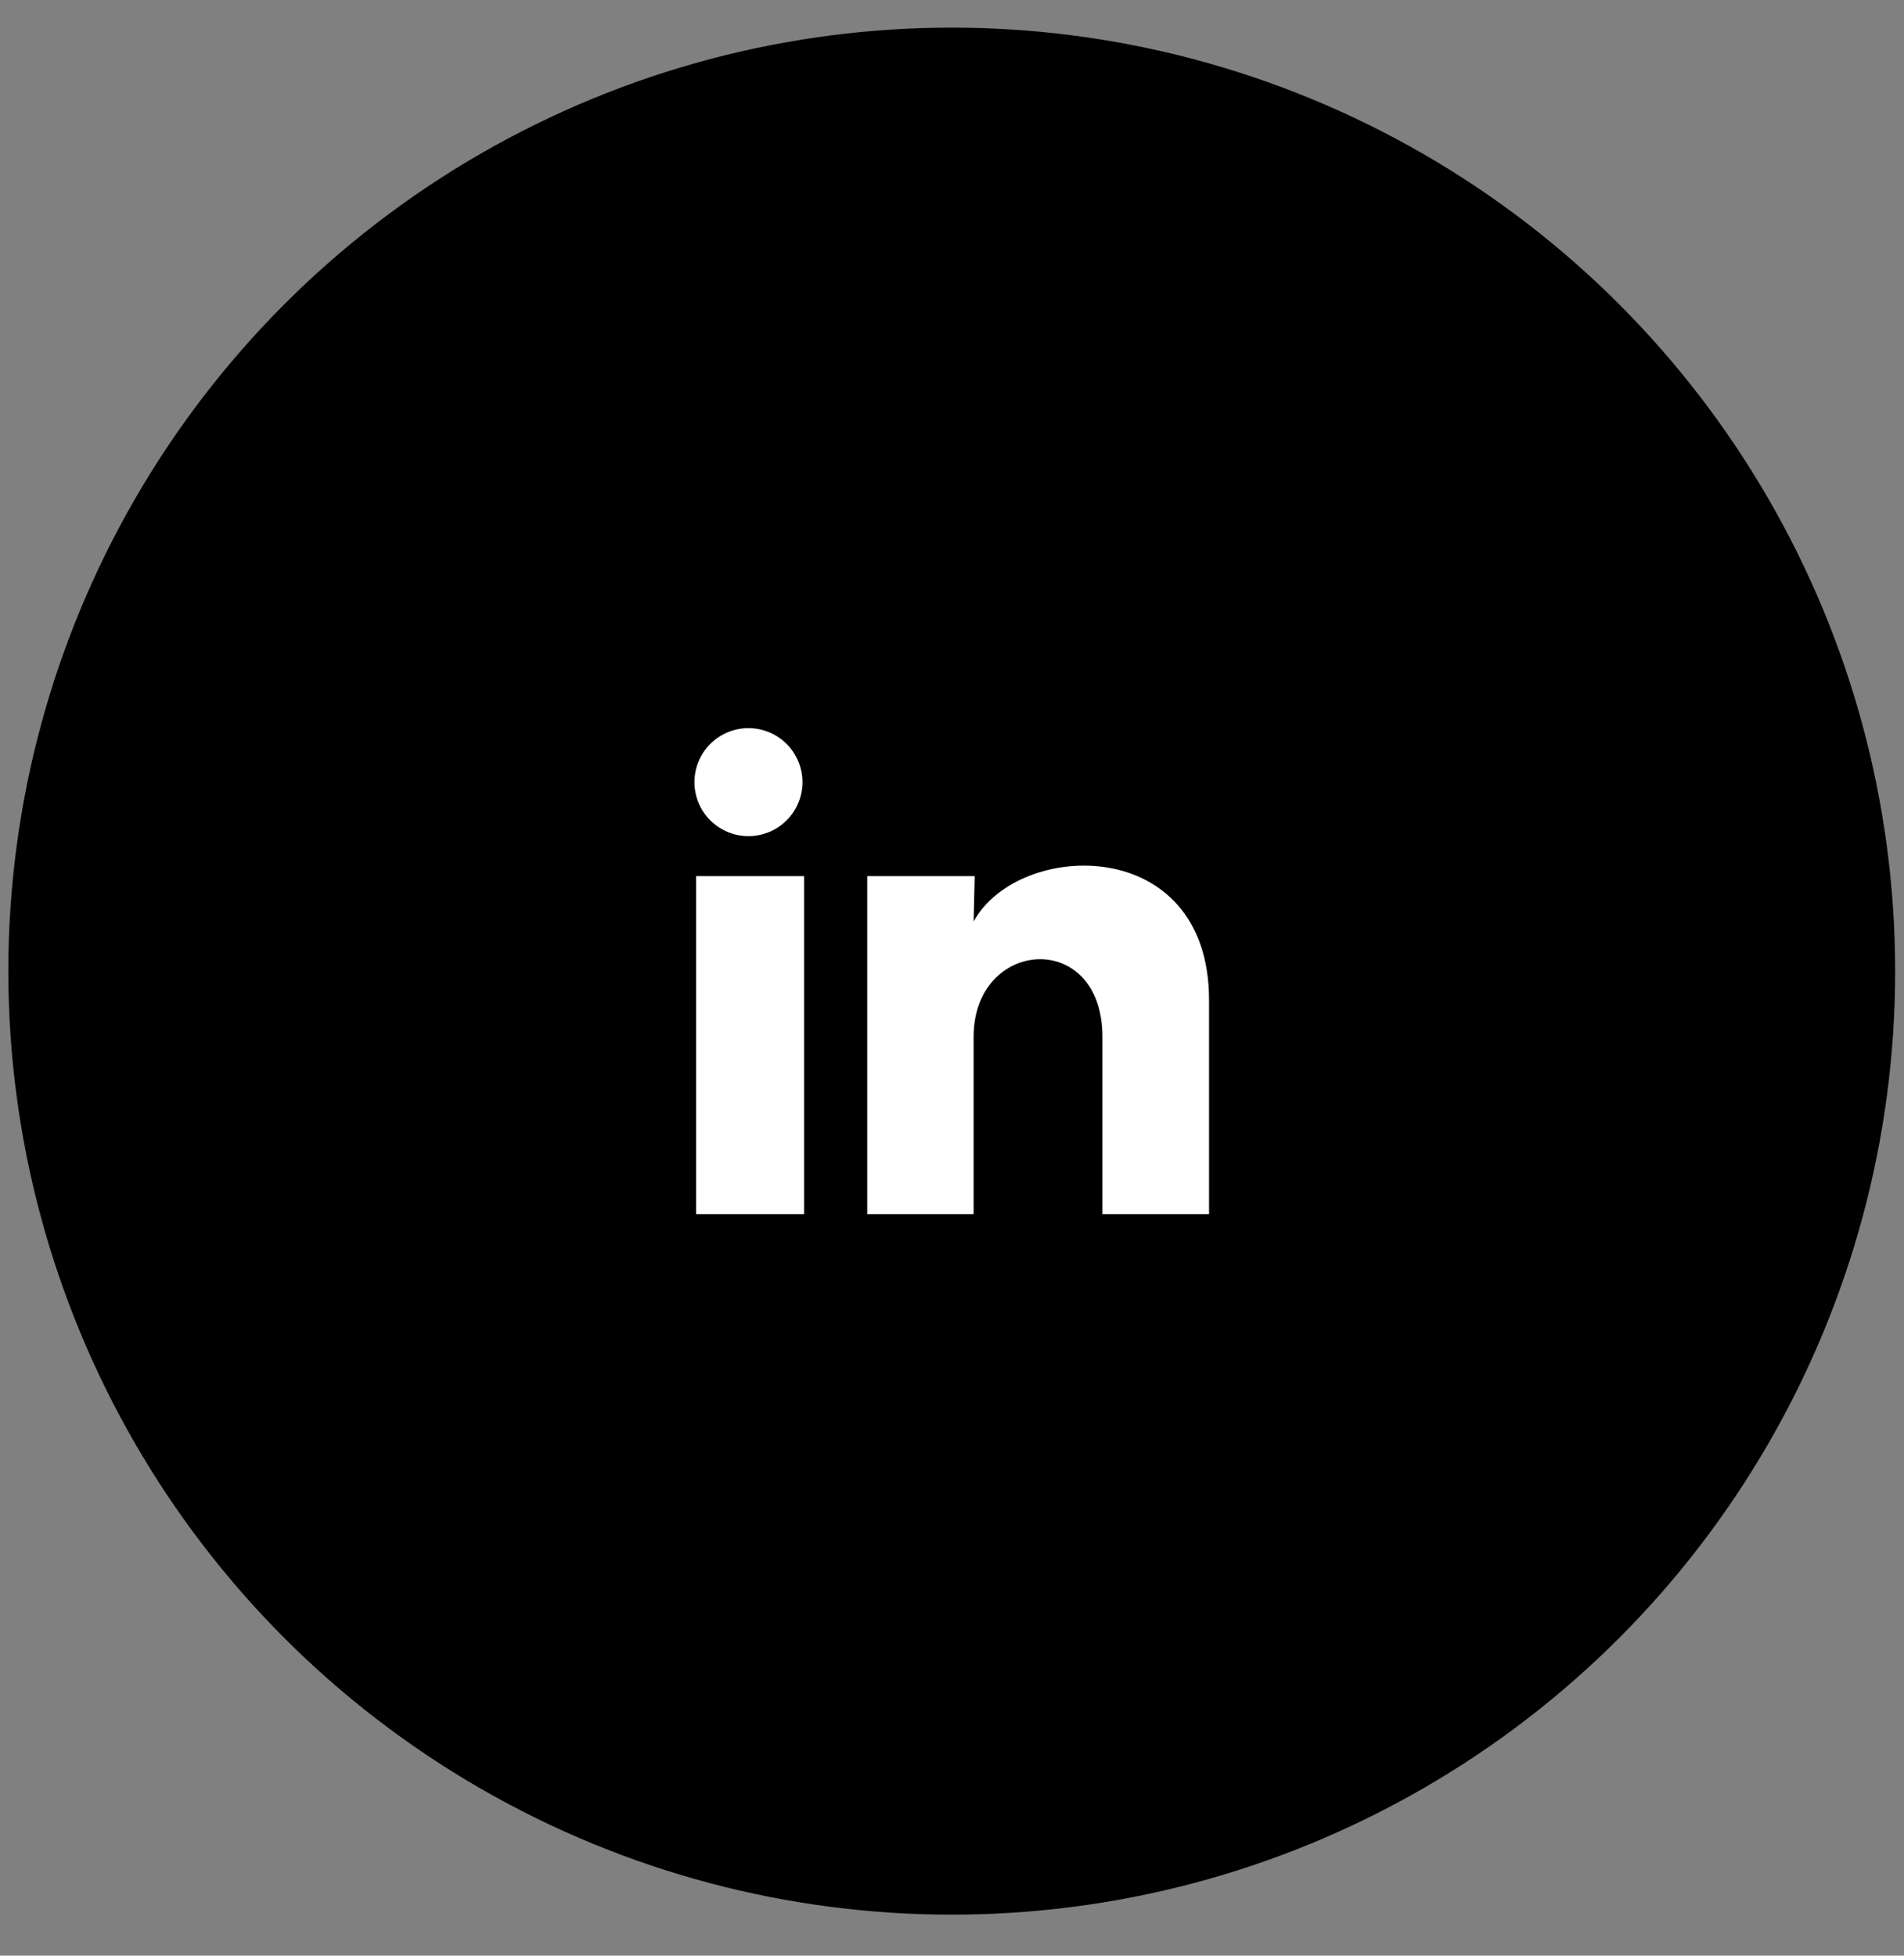
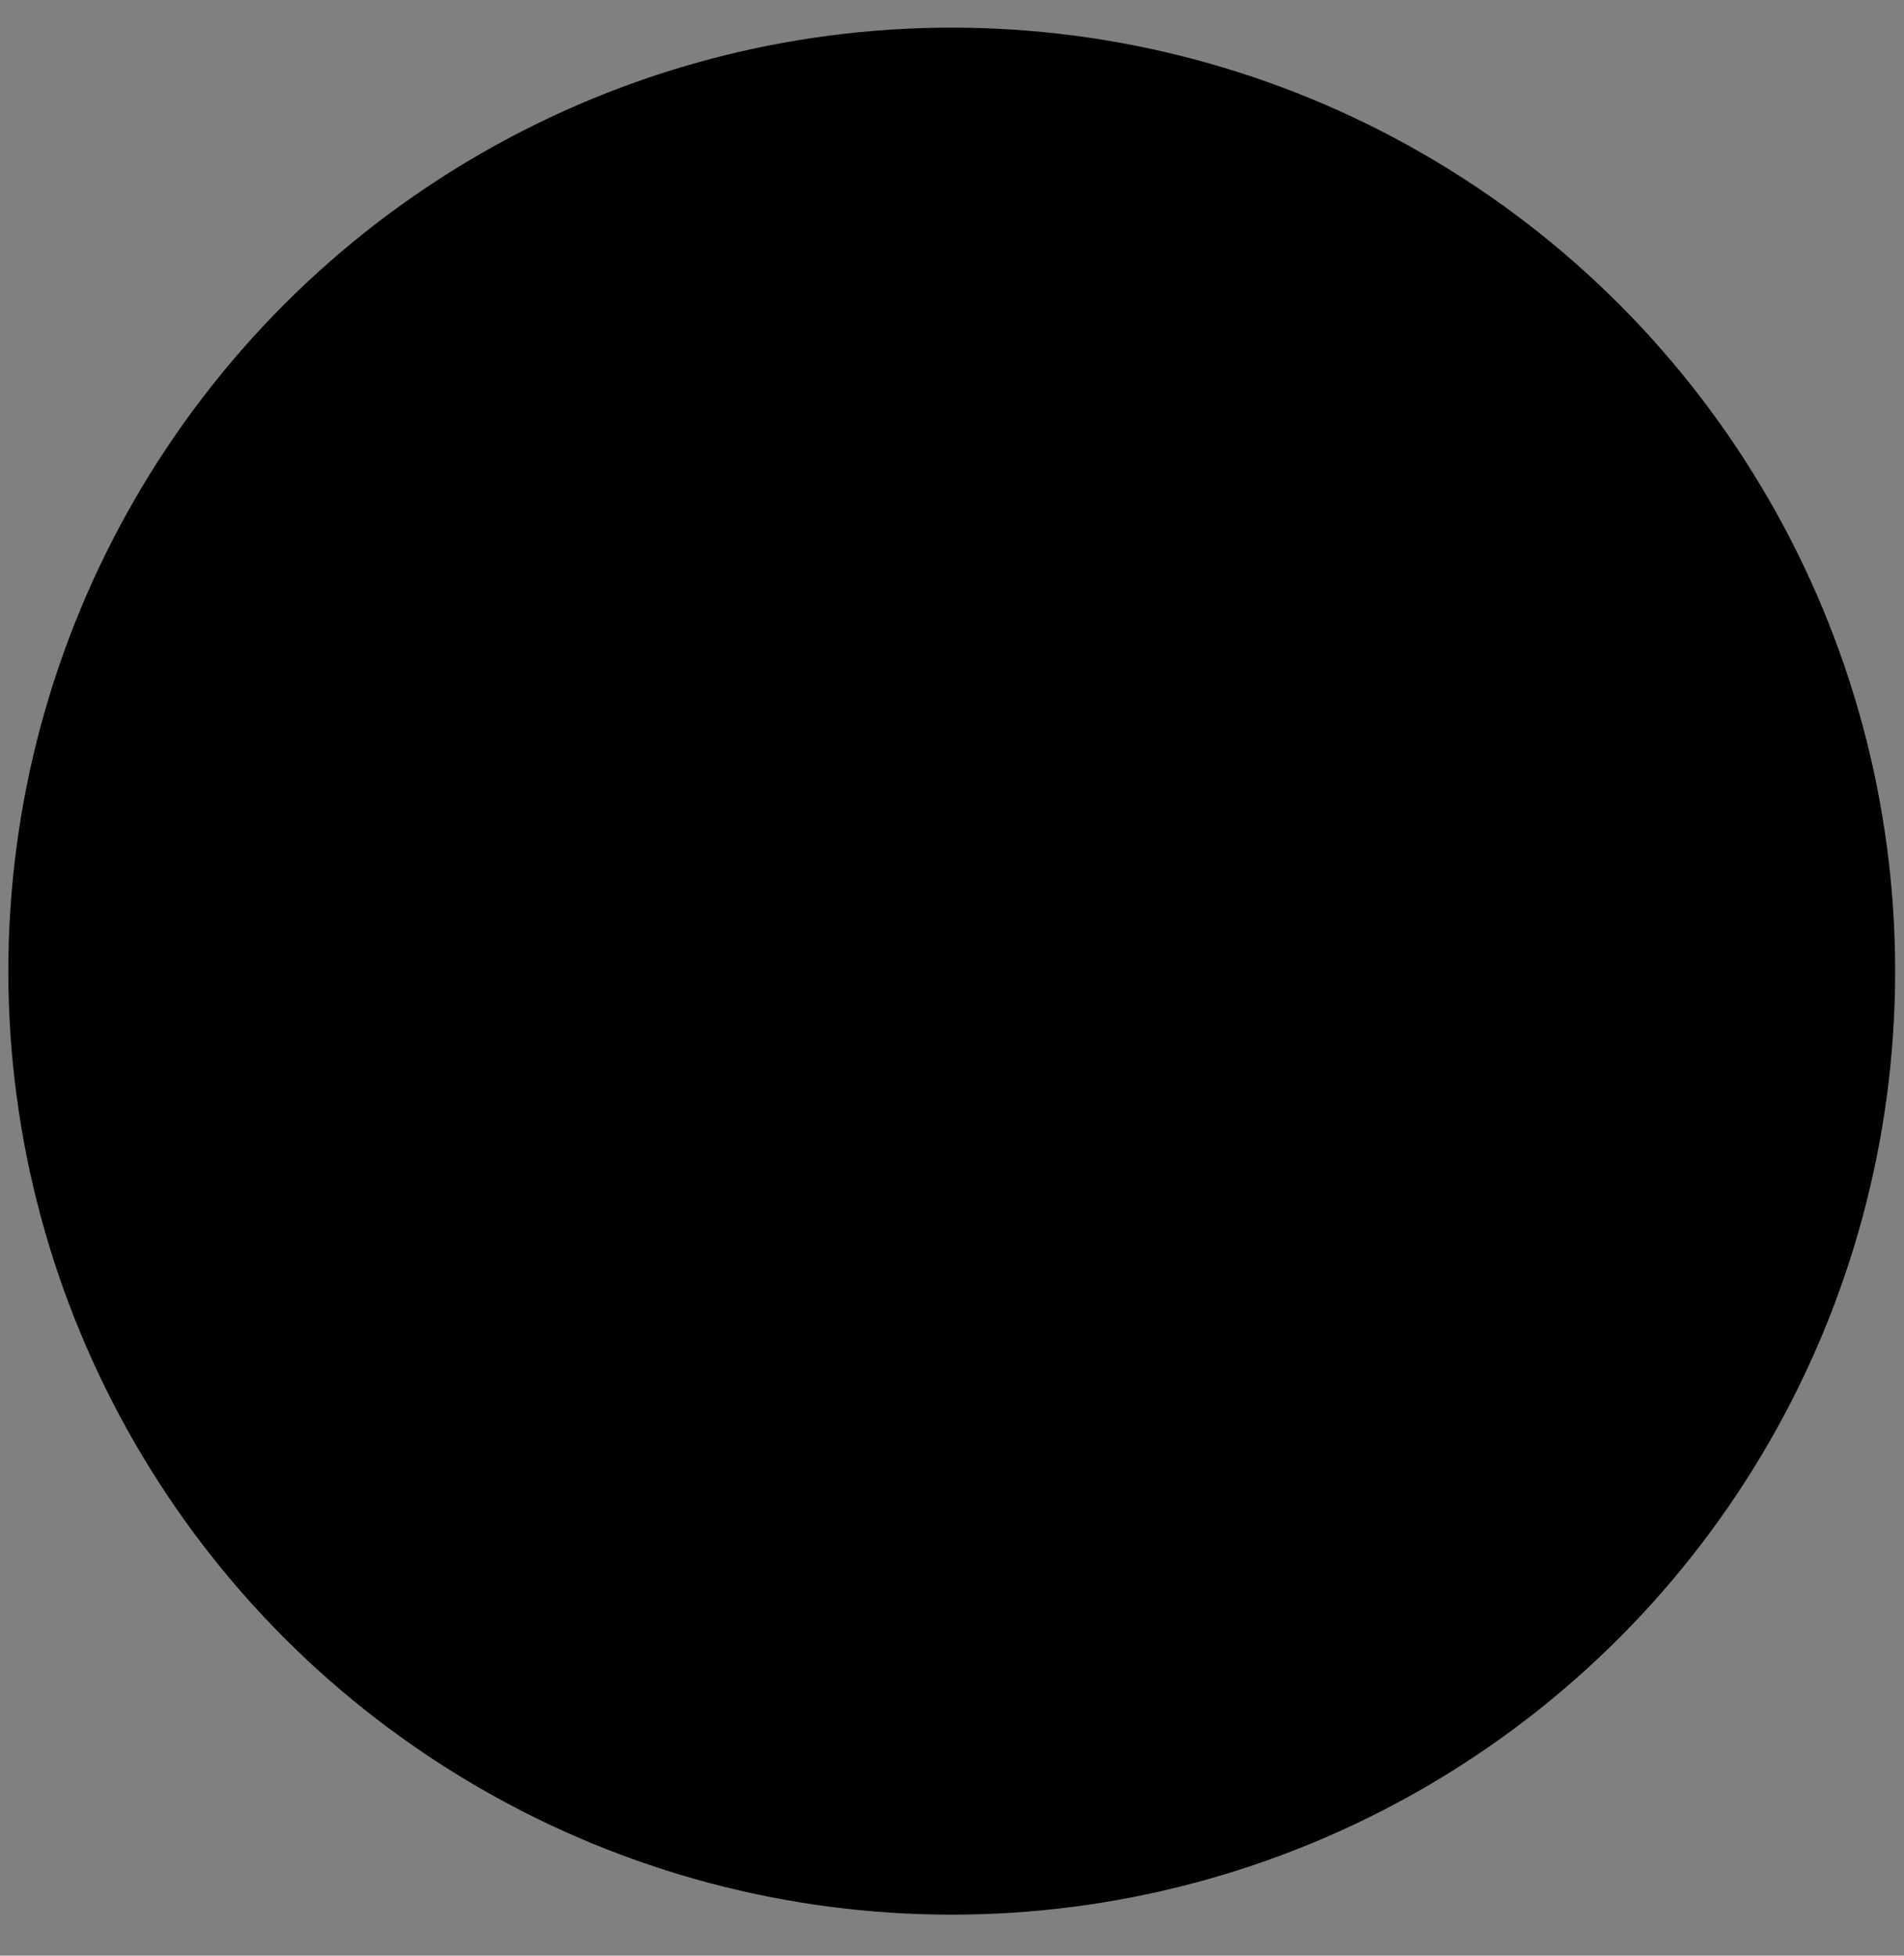
<svg xmlns="http://www.w3.org/2000/svg" width="37" height="38" viewBox="0 0 37 38" fill="none">
  <rect x="0" y="0" width="37" height="38" fill="#808080" stroke="none" />
  <circle cx="18.495" cy="18.87" r="18.333" fill="black" />
-   <path d="M15.594 15.198C15.594 15.477 15.483 15.743 15.286 15.94C15.089 16.137 14.822 16.247 14.544 16.247C14.266 16.247 13.999 16.136 13.802 15.939C13.605 15.742 13.495 15.476 13.495 15.197C13.495 14.919 13.606 14.652 13.803 14.455C14 14.259 14.267 14.148 14.545 14.148C14.823 14.149 15.09 14.259 15.287 14.456C15.483 14.653 15.594 14.92 15.594 15.198ZM15.625 17.024H13.527V23.593H15.625V17.024ZM18.941 17.024H16.853V23.593H18.92V20.146C18.92 18.226 21.423 18.047 21.423 20.146V23.593H23.495V19.432C23.495 16.195 19.791 16.316 18.92 17.905L18.941 17.024Z" fill="white" />
</svg>